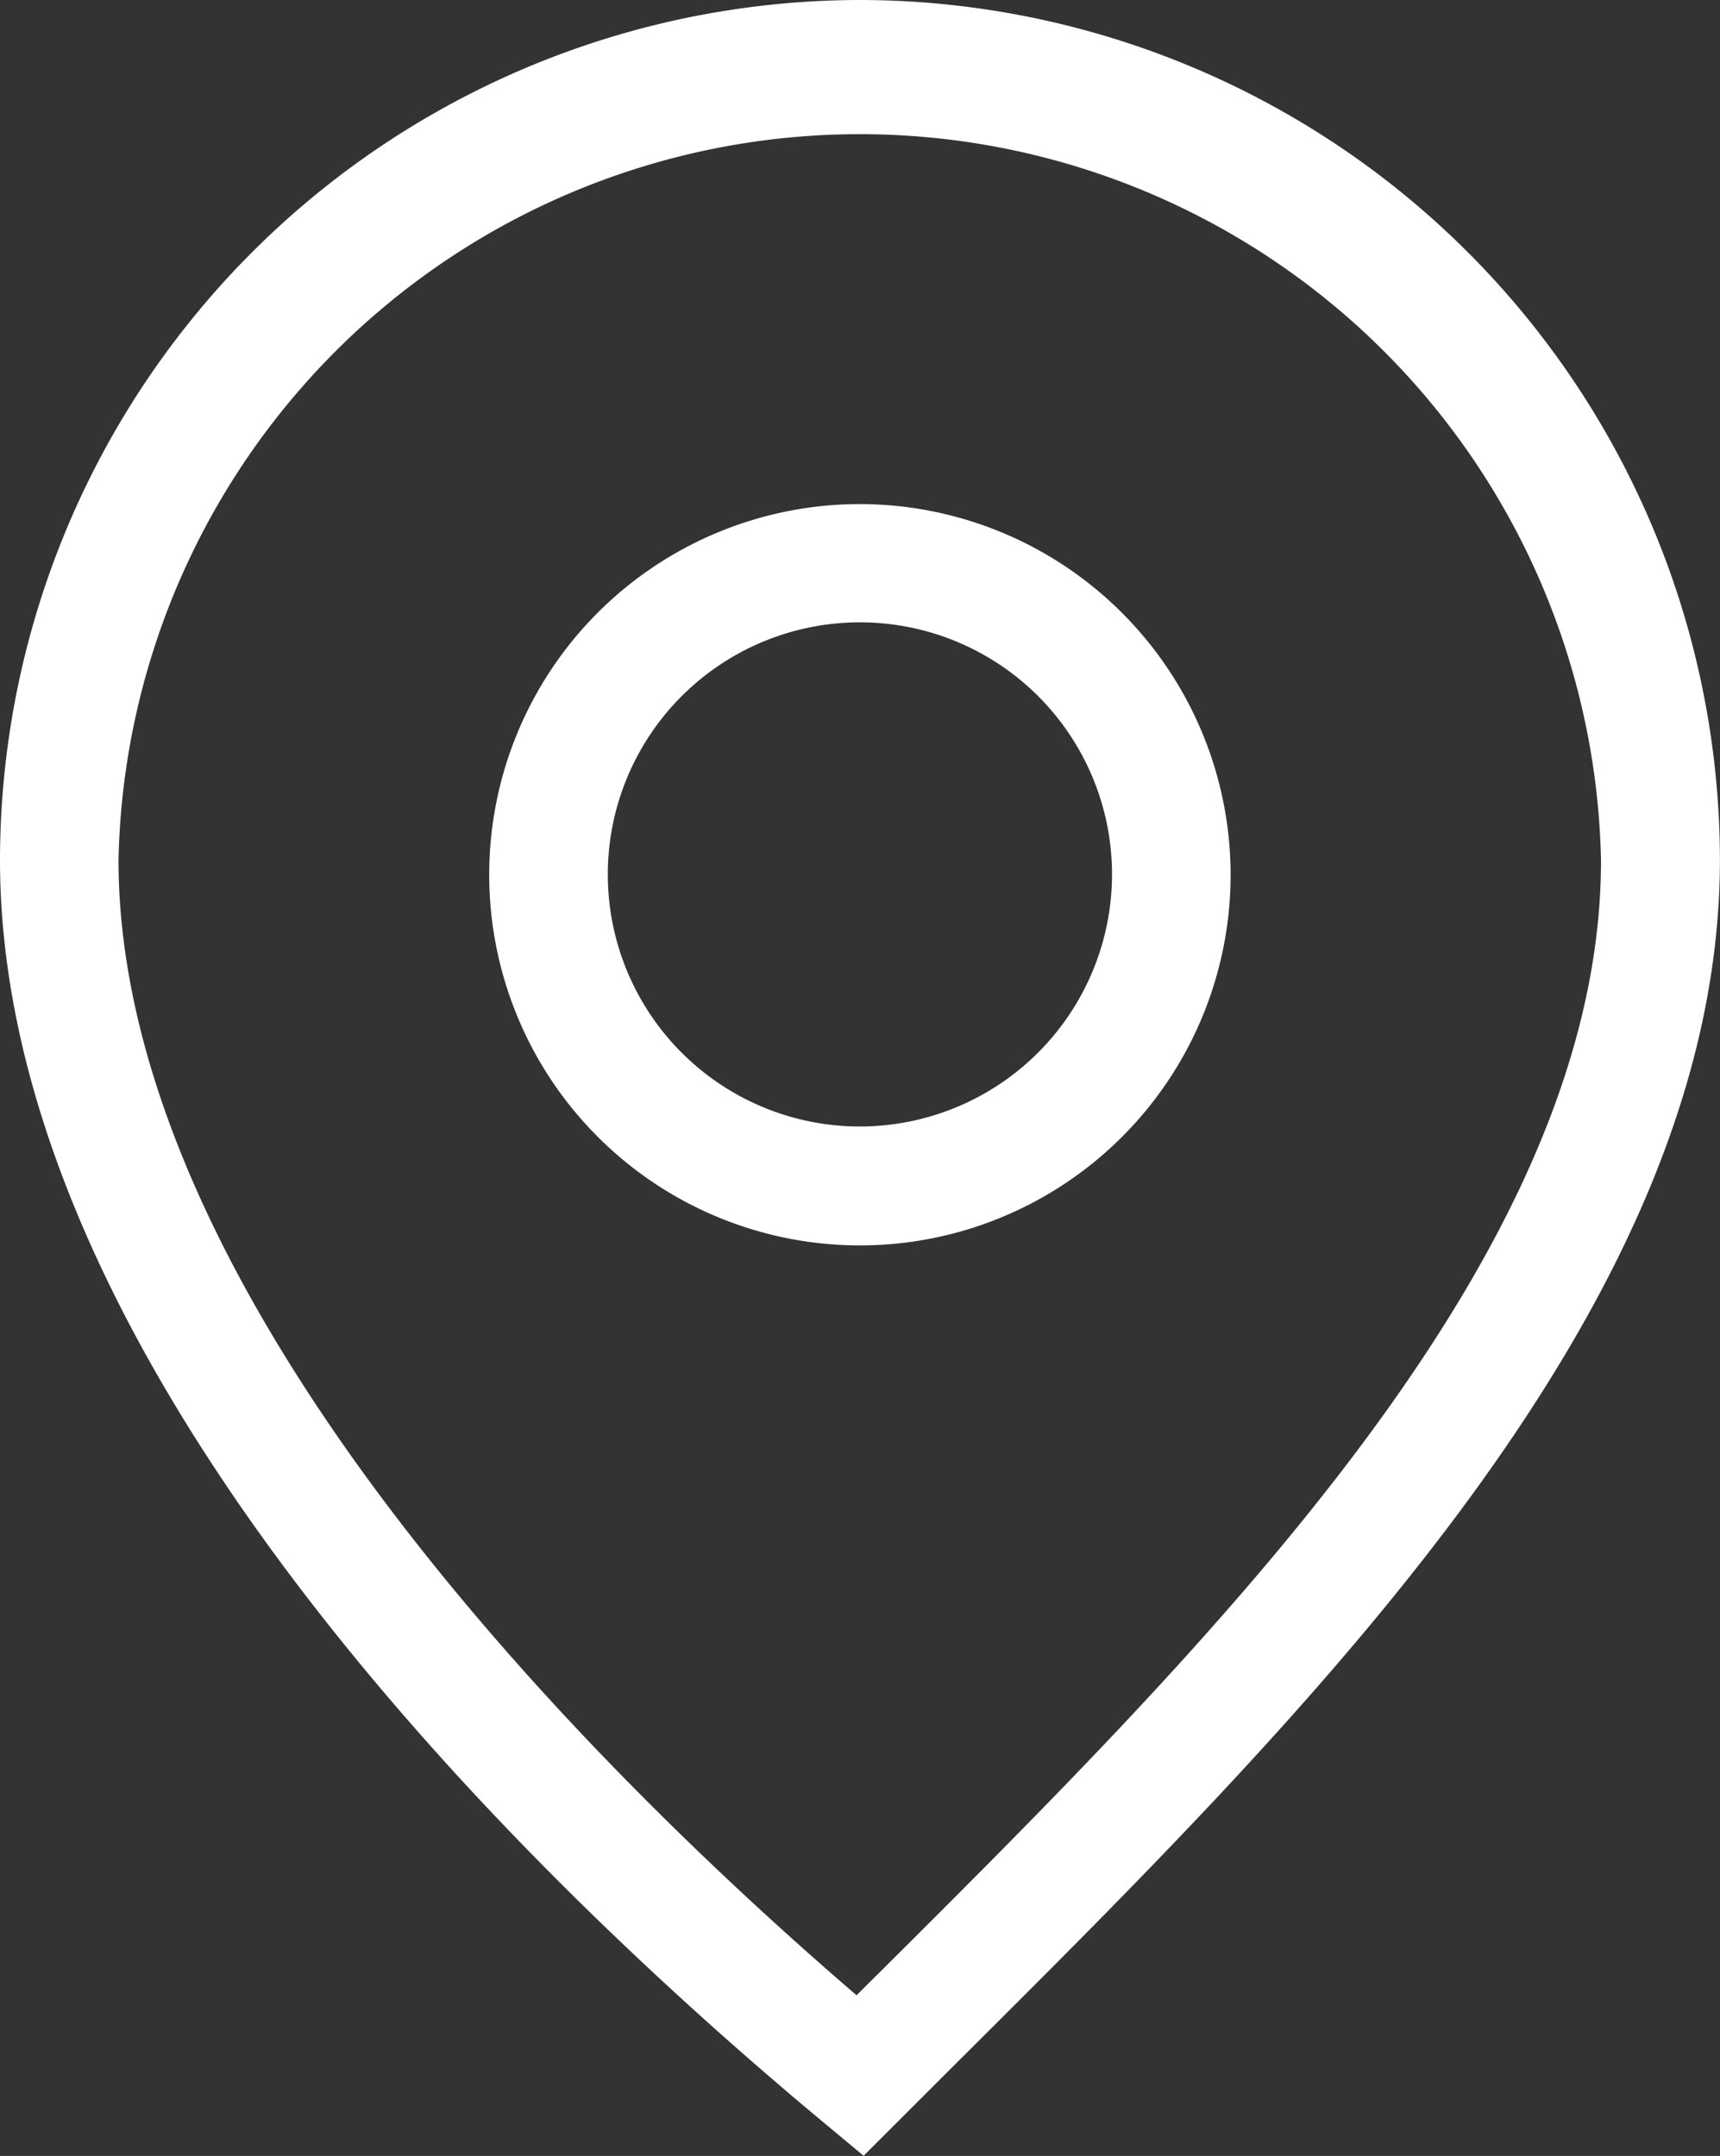
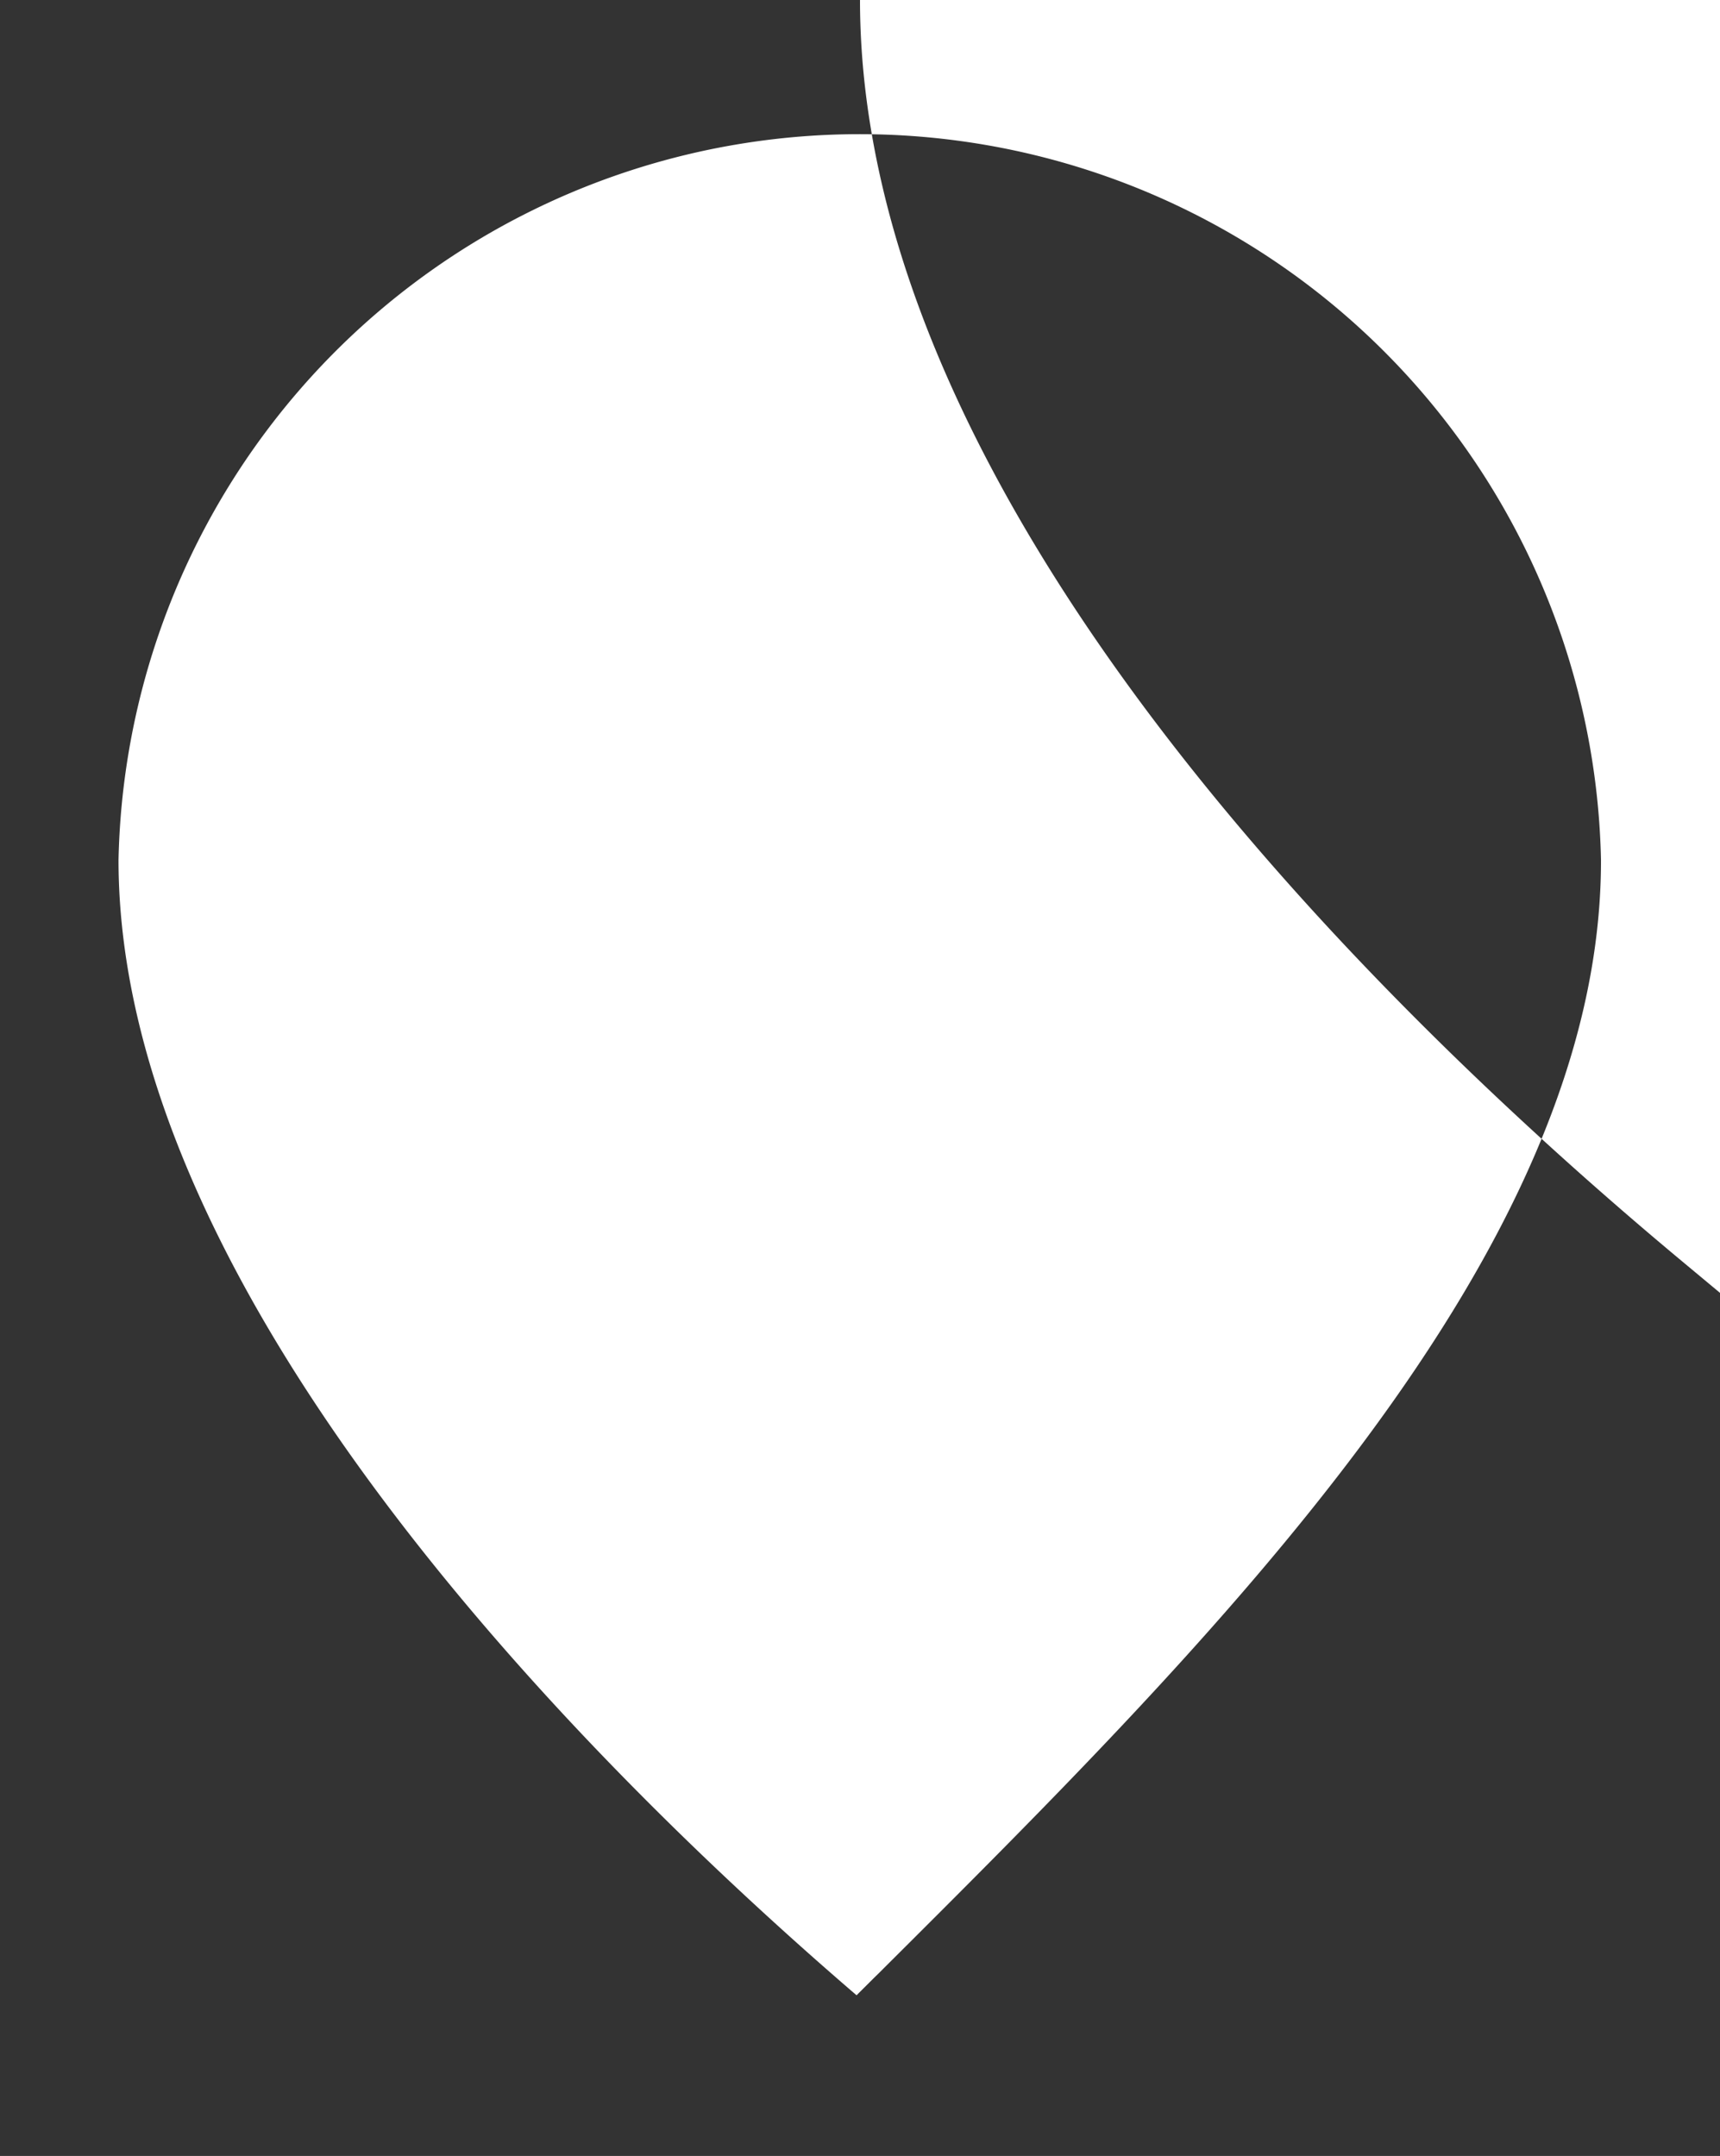
<svg xmlns="http://www.w3.org/2000/svg" width="21" height="26.325" viewBox="0 0 21 26.325">
  <rect x="0" y="0" width="21" height="26.325" fill="#333333" stroke="none" />
  <g id="Grupo_5" data-name="Grupo 5" transform="translate(-567.625 -414)">
-     <path id="Trazado_2" data-name="Trazado 2" d="M580.4,422.5a4.526,4.526,0,1,0,4.526,4.526A4.531,4.531,0,0,0,580.4,422.5Zm0,7.6a3.078,3.078,0,1,1,3.078-3.078A3.081,3.081,0,0,1,580.4,430.1Z" transform="translate(-2.276 -2.345)" fill="#fff" />
-     <path id="Trazado_3" data-name="Trazado 3" d="M578.125,414a10.512,10.512,0,0,0-10.5,10.5c0,6.123,6.288,12.278,10.036,15.4l.508.423,1.178-1.177c4.348-4.331,9.277-9.239,9.277-14.648A10.512,10.512,0,0,0,578.125,414Zm.2,24.122-.242.241c-3.067-2.634-9.011-8.439-9.011-13.863a9.052,9.052,0,0,1,18.1,0C587.177,429.307,582.475,433.989,578.326,438.122Z" fill="#fff" />
+     <path id="Trazado_3" data-name="Trazado 3" d="M578.125,414c0,6.123,6.288,12.278,10.036,15.4l.508.423,1.178-1.177c4.348-4.331,9.277-9.239,9.277-14.648A10.512,10.512,0,0,0,578.125,414Zm.2,24.122-.242.241c-3.067-2.634-9.011-8.439-9.011-13.863a9.052,9.052,0,0,1,18.1,0C587.177,429.307,582.475,433.989,578.326,438.122Z" fill="#fff" />
  </g>
</svg>